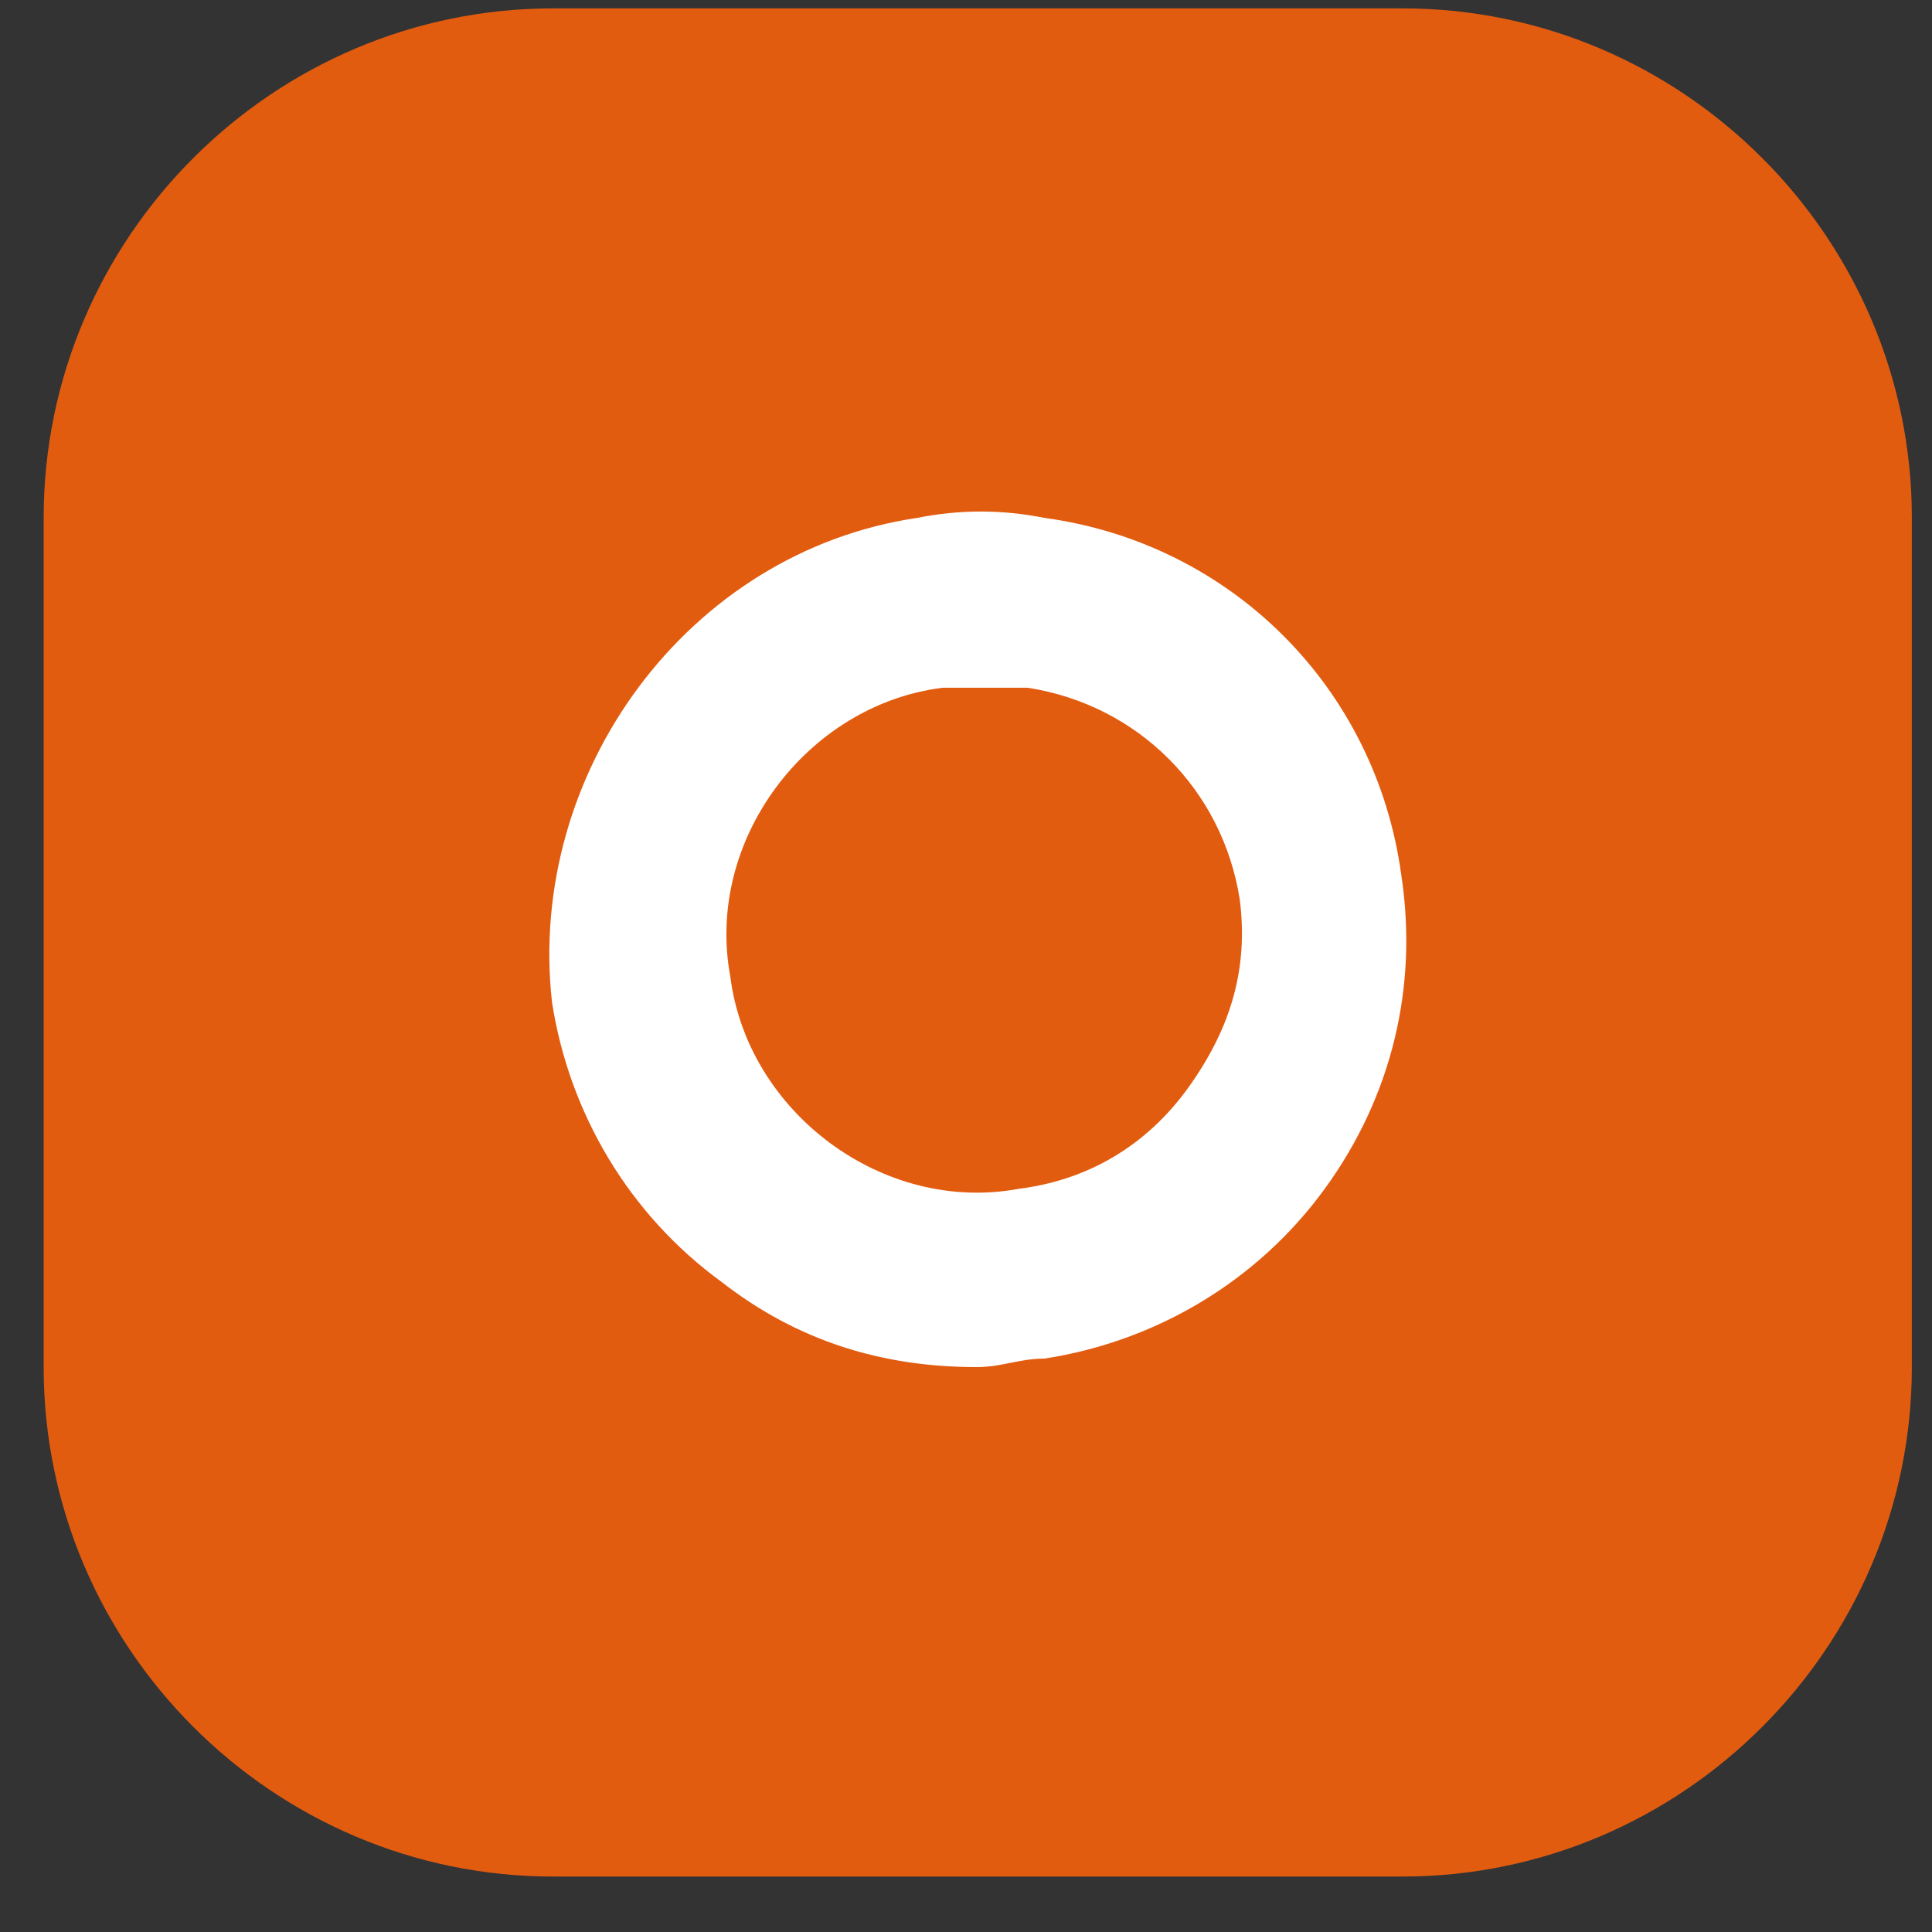
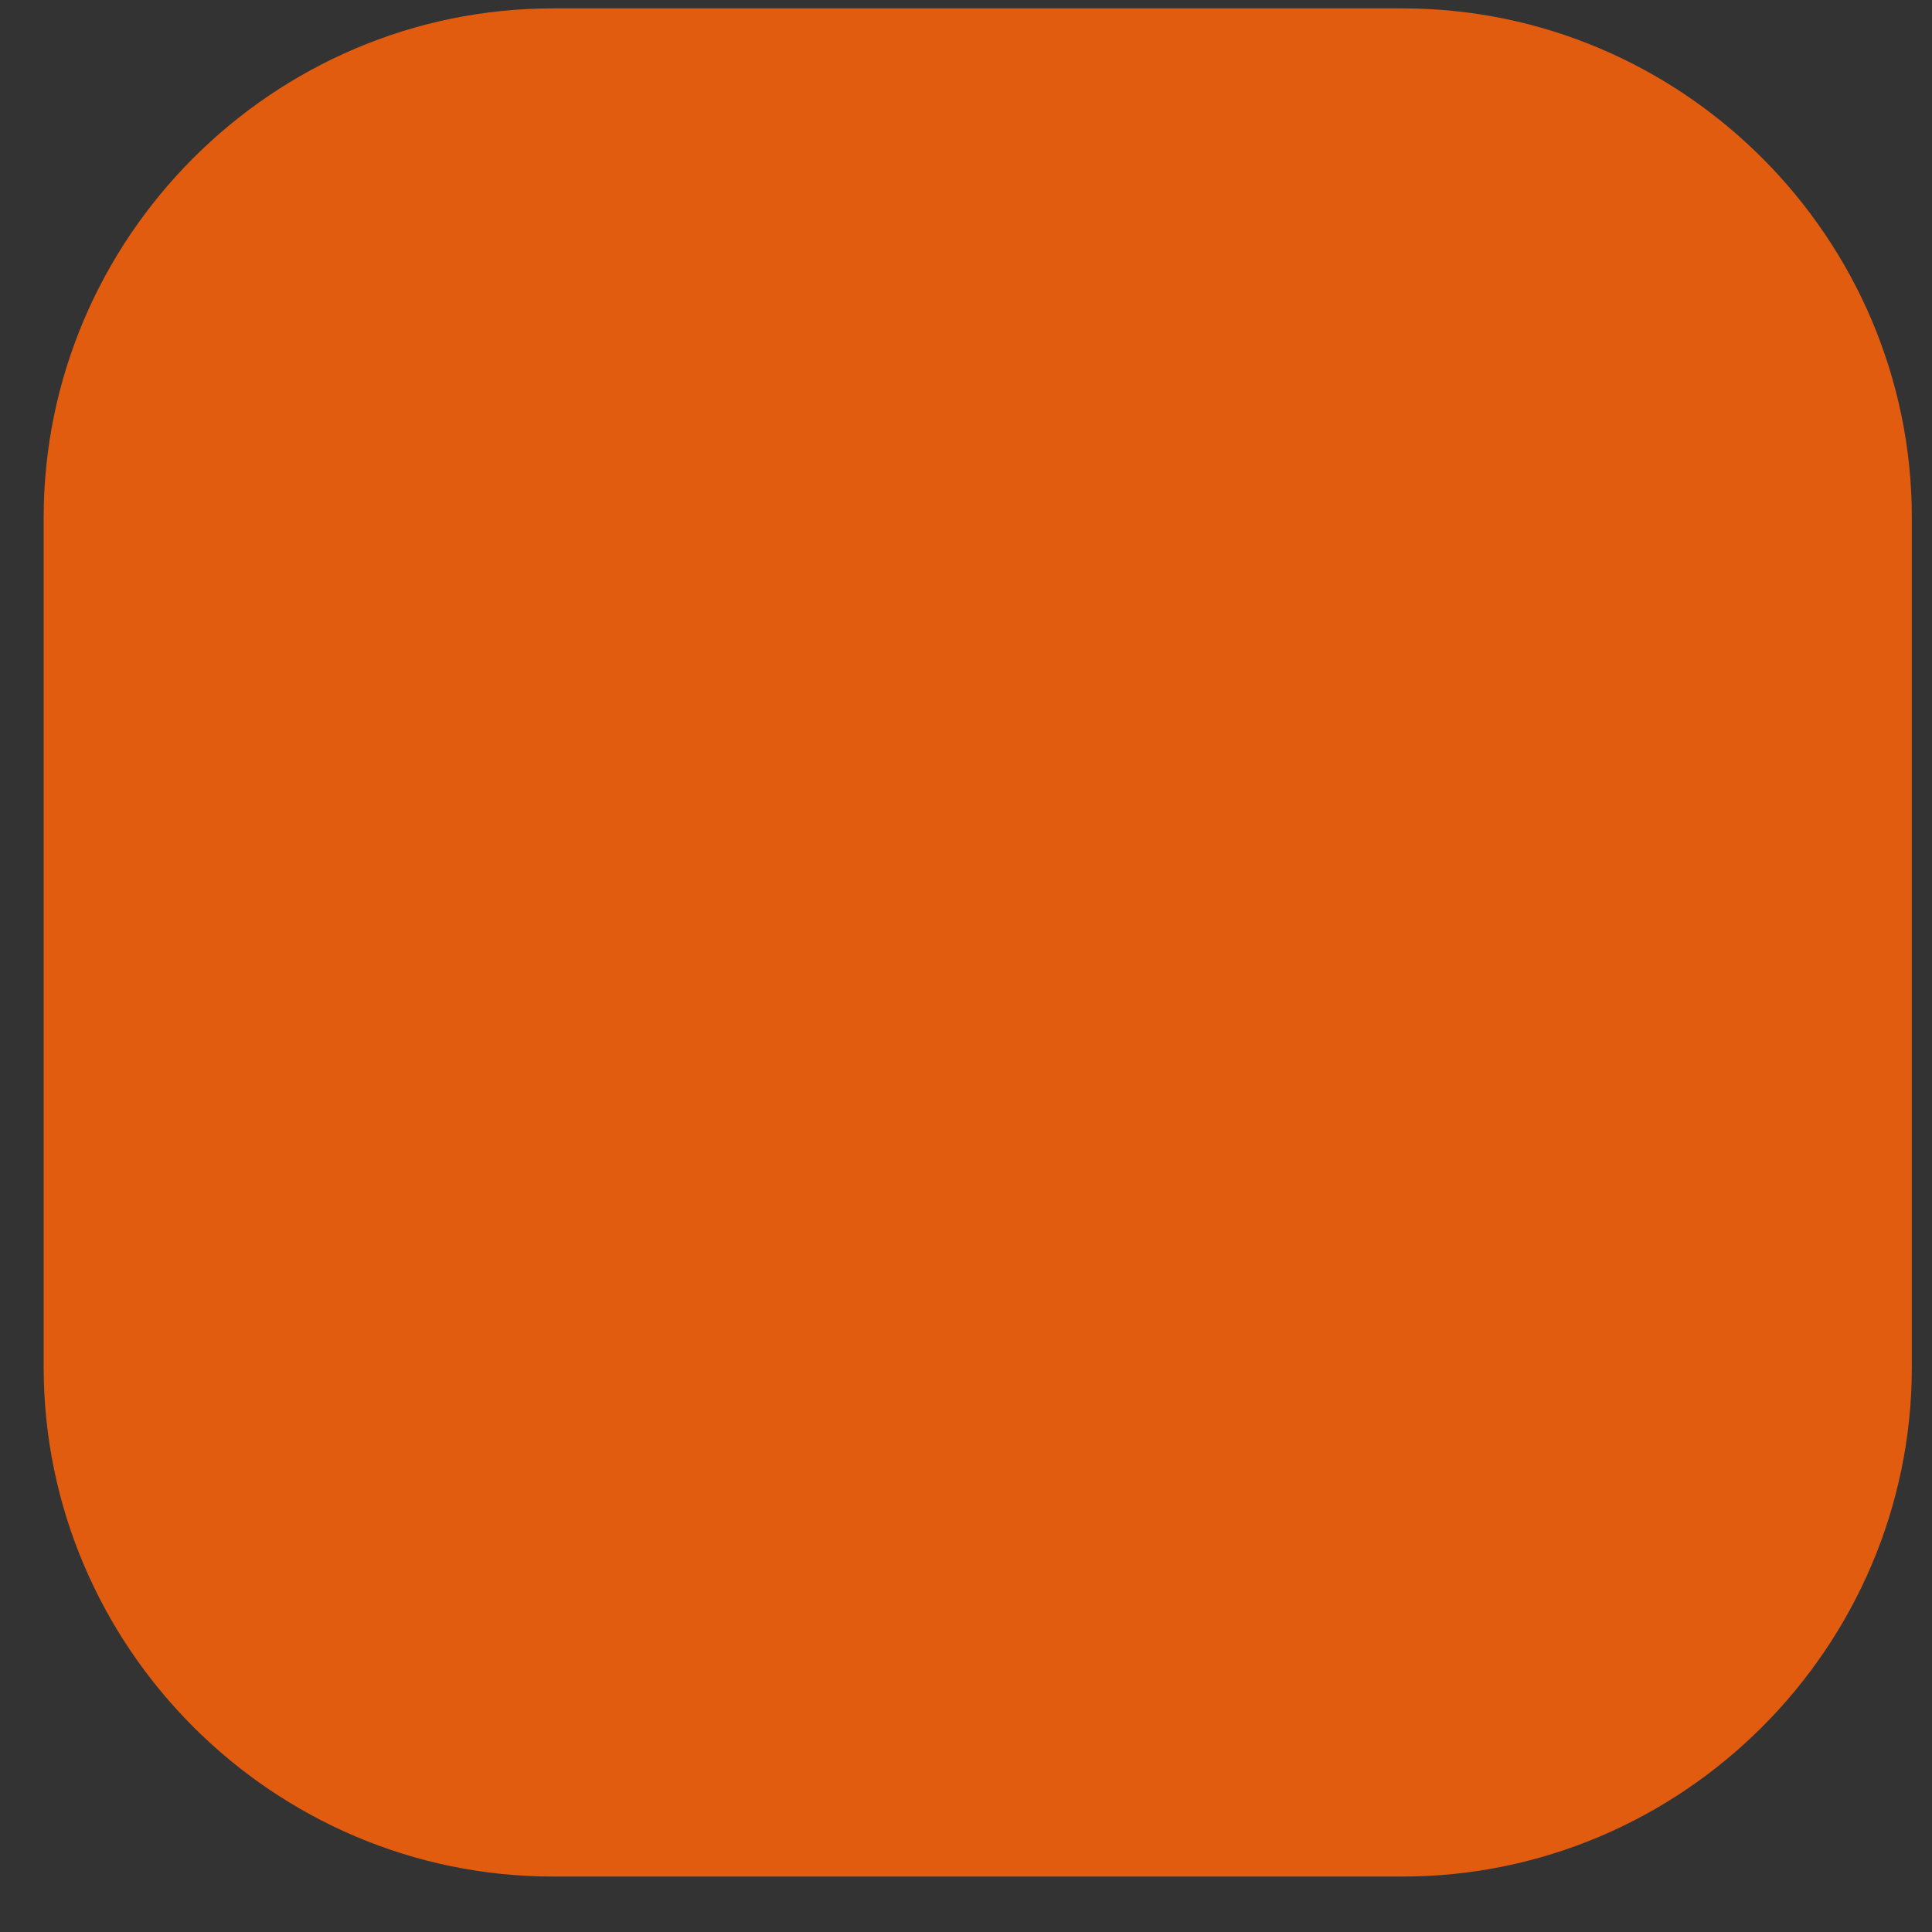
<svg xmlns="http://www.w3.org/2000/svg" width="30" height="30" viewBox="0 0 30 30" fill="none">
  <rect x="0" y="0" width="30" height="30" fill="#333333" stroke="none" />
  <path d="M21.776 29.139H8.589C4.238 29.139 0.678 25.579 0.678 21.227V8.041C0.678 3.69 4.238 0.13 8.589 0.13H21.776C26.127 0.13 29.687 3.69 29.687 8.041V21.227C29.687 25.579 26.127 29.139 21.776 29.139Z" fill="#E25C10" />
-   <path d="M15.164 21.228C13.714 21.228 12.395 20.832 11.209 19.909C9.758 18.854 8.835 17.272 8.571 15.558C8.176 11.997 10.681 8.569 14.241 8.042C14.901 7.91 15.56 7.91 16.219 8.042C19.12 8.437 21.362 10.679 21.758 13.58C22.021 15.294 21.626 17.008 20.571 18.459C19.516 19.909 17.933 20.832 16.219 21.096C15.824 21.096 15.56 21.228 15.164 21.228ZM15.164 10.679C15.033 10.679 14.769 10.679 14.637 10.679C12.527 10.943 10.945 13.052 11.34 15.162C11.604 17.272 13.714 18.854 15.824 18.459C16.879 18.327 17.802 17.799 18.461 16.876C19.12 15.953 19.384 15.03 19.252 13.975C18.988 12.261 17.67 10.943 15.956 10.679C15.56 10.679 15.428 10.679 15.164 10.679Z" fill="white" />
</svg>